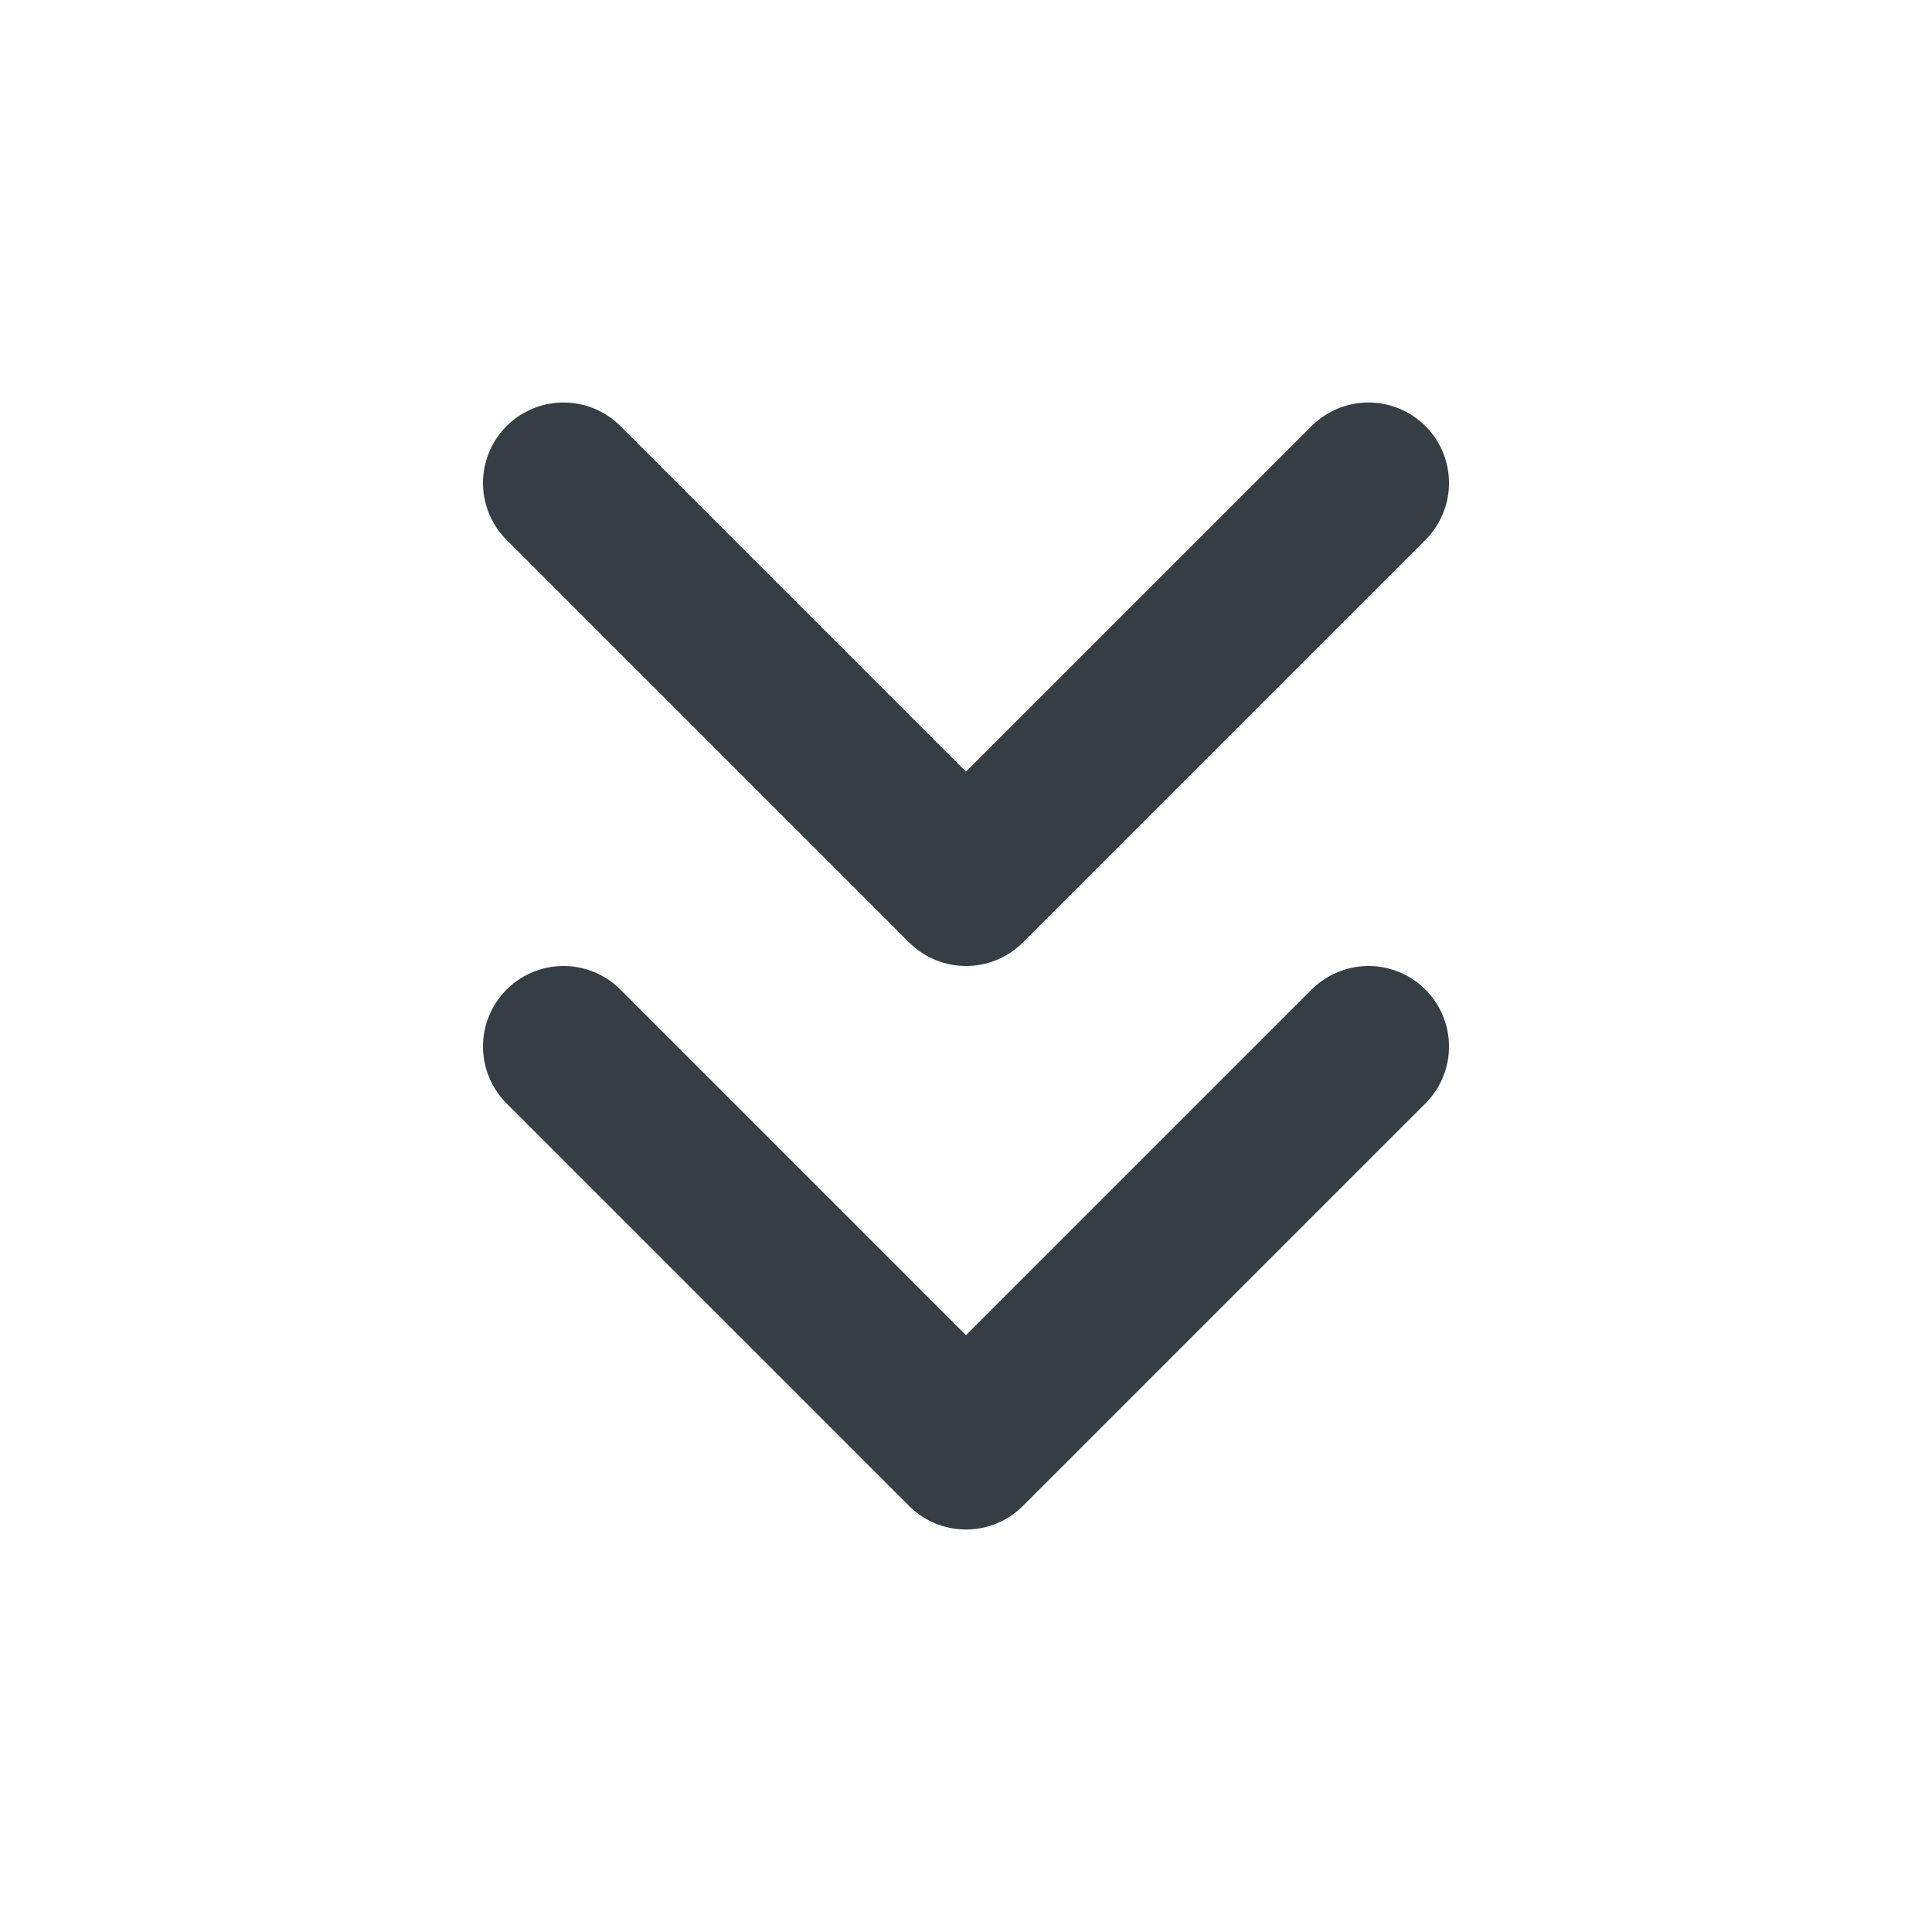
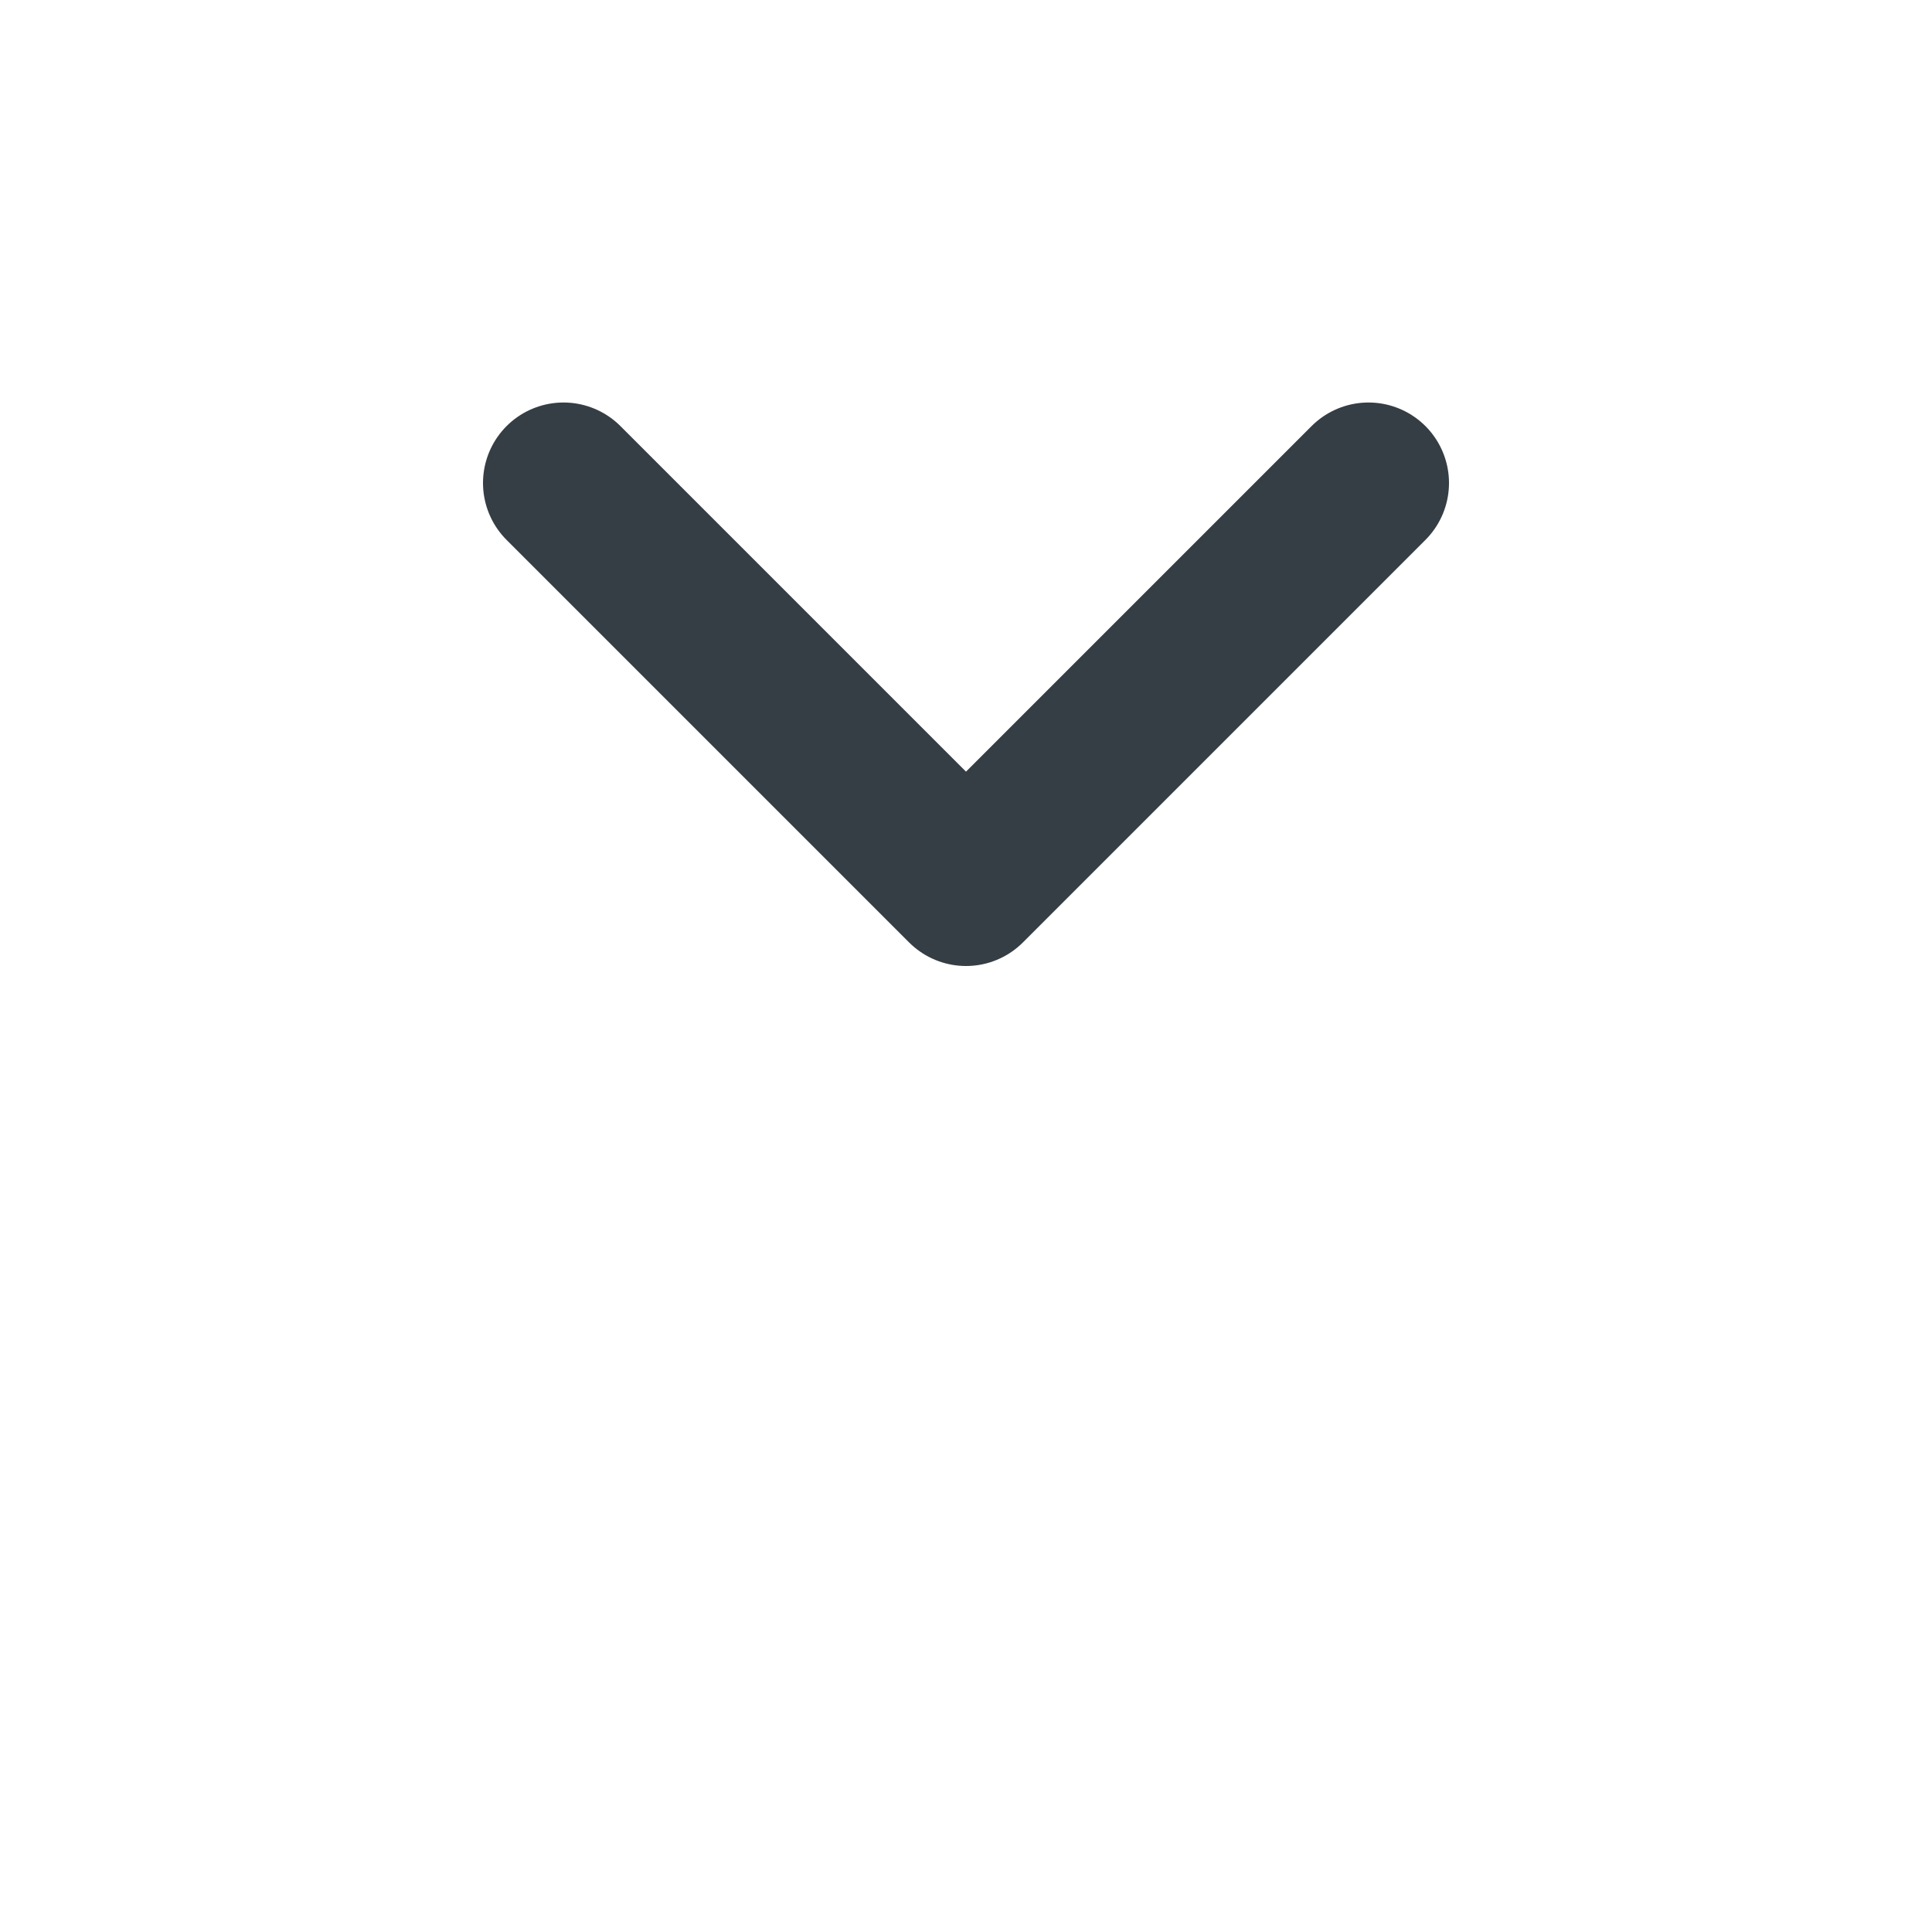
<svg xmlns="http://www.w3.org/2000/svg" width="24" height="24" viewBox="0 0 24 24" fill="none">
-   <path d="M7 13L12 18L17 13" stroke="#353E44" stroke-width="2" stroke-linecap="round" stroke-linejoin="round" />
  <path d="M7 6L12 11L17 6" stroke="#353E44" stroke-width="2" stroke-linecap="round" stroke-linejoin="round" />
</svg>